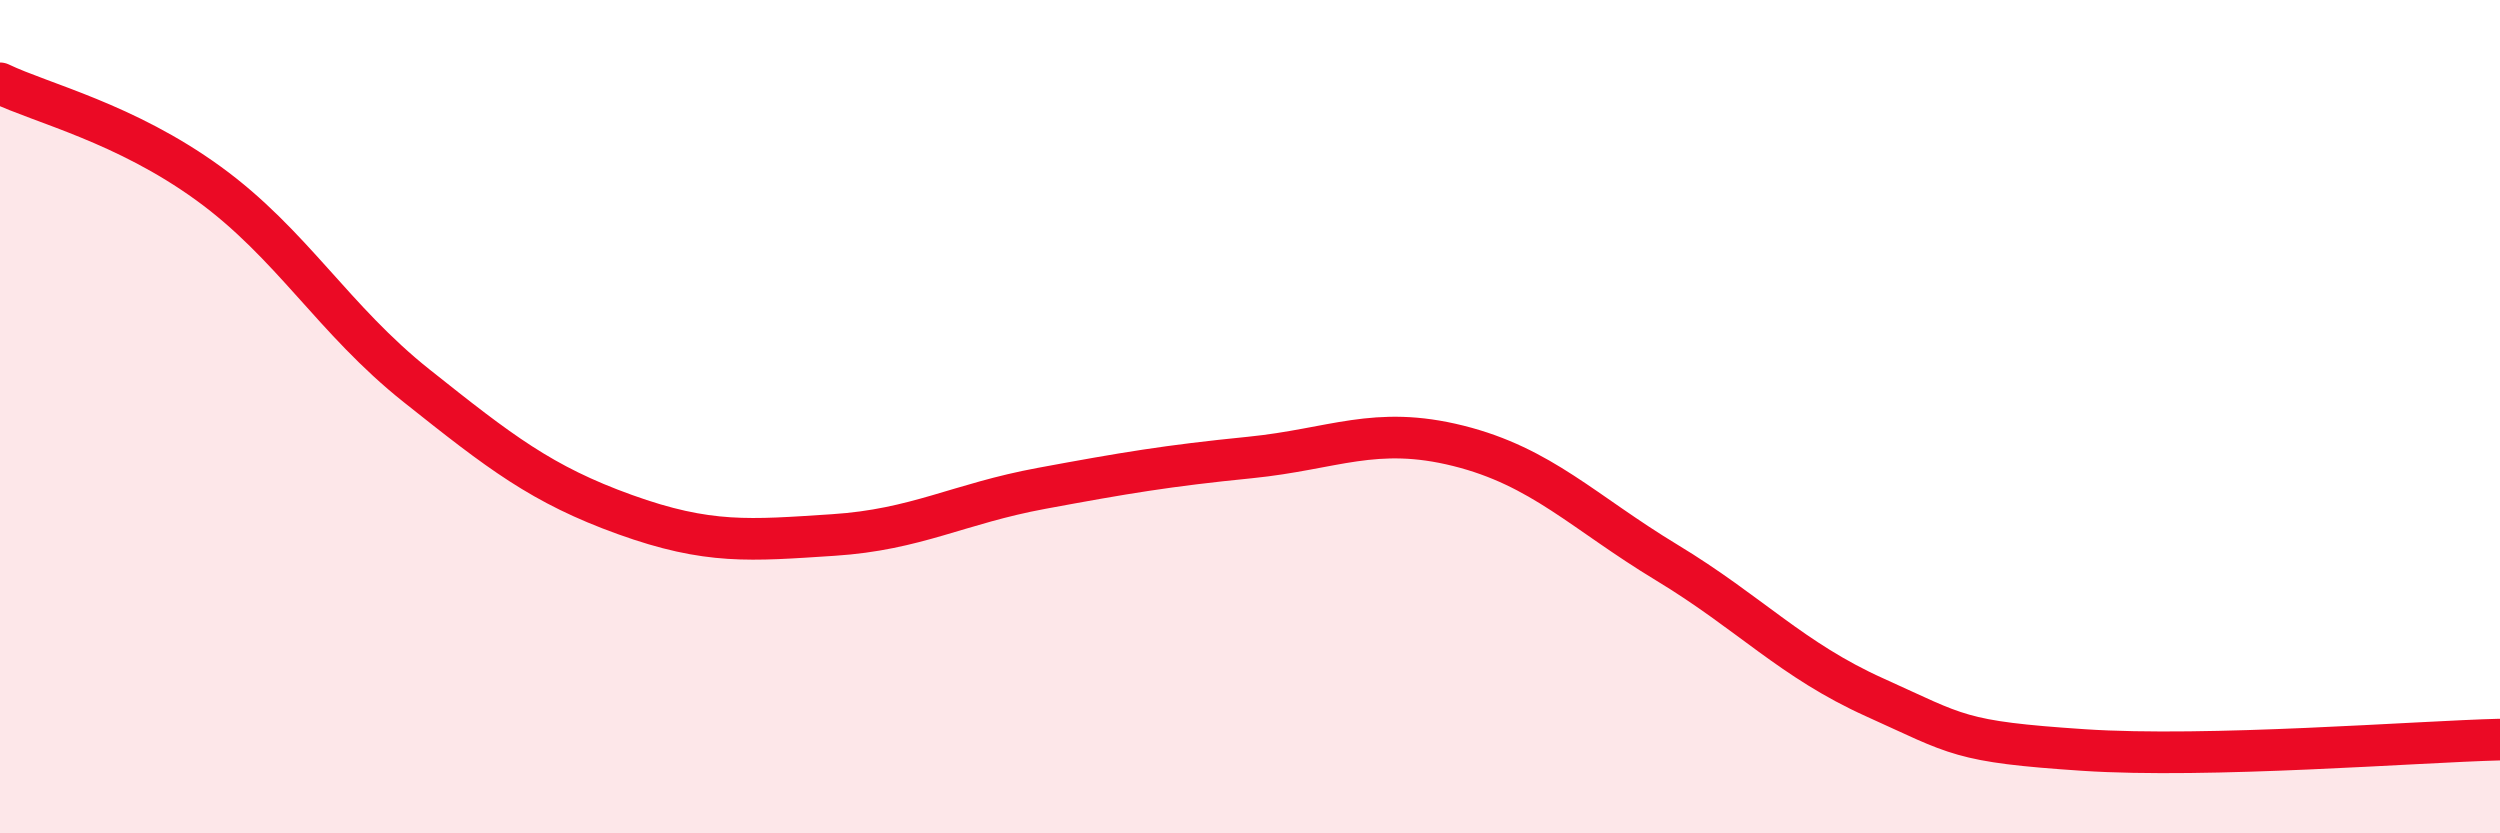
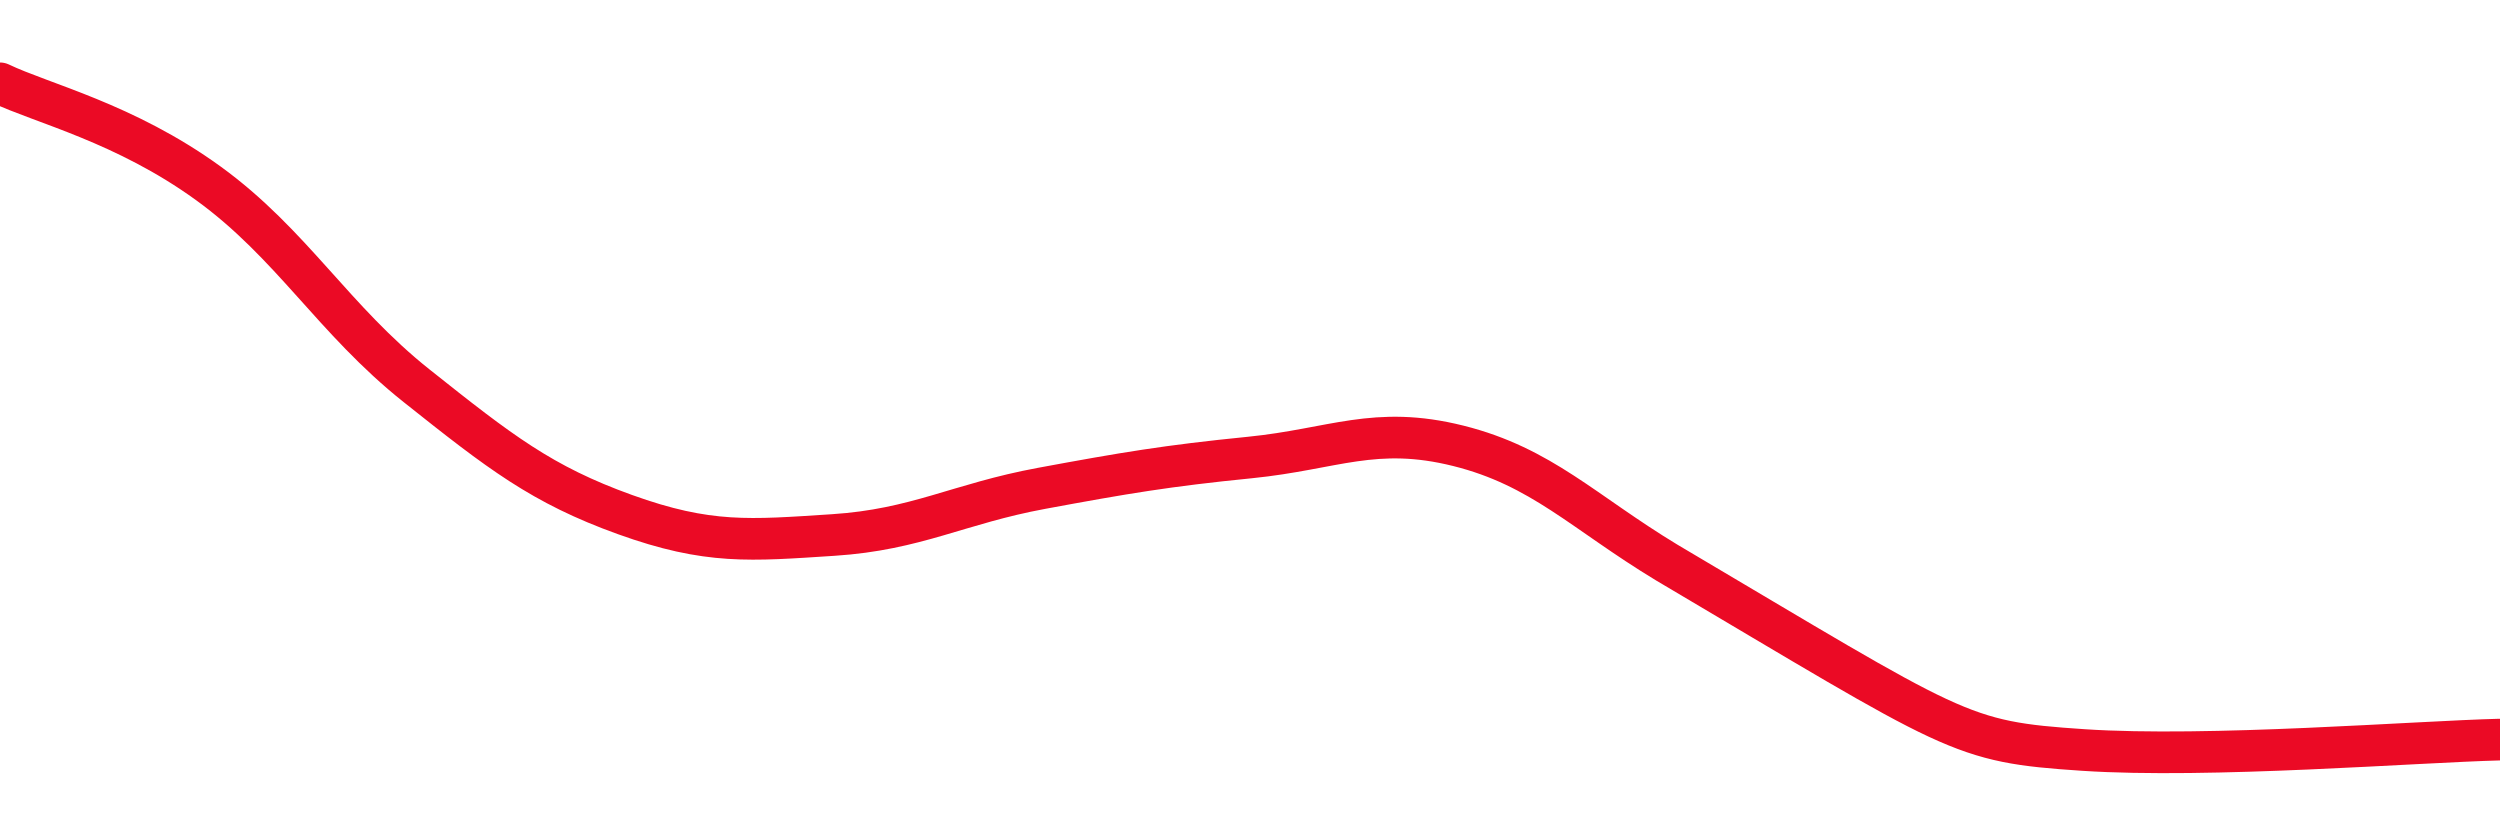
<svg xmlns="http://www.w3.org/2000/svg" width="60" height="20" viewBox="0 0 60 20">
-   <path d="M 0,2 C 1,2.48 3,2.95 5,4.4 C 7,5.85 8,7.67 10,9.26 C 12,10.85 13,11.63 15,12.35 C 17,13.07 18,12.97 20,12.84 C 22,12.71 23,12.09 25,11.72 C 27,11.35 28,11.18 30,10.98 C 32,10.78 33,10.2 35,10.7 C 37,11.2 38,12.29 40,13.5 C 42,14.71 43,15.84 45,16.74 C 47,17.64 47,17.8 50,18 C 53,18.2 58,17.8 60,17.75L60 20L0 20Z" fill="#EB0A25" opacity="0.1" stroke-linecap="round" stroke-linejoin="round" />
-   <path d="M 0,2 C 1,2.48 3,2.95 5,4.4 C 7,5.85 8,7.67 10,9.26 C 12,10.85 13,11.63 15,12.35 C 17,13.07 18,12.97 20,12.84 C 22,12.71 23,12.09 25,11.72 C 27,11.35 28,11.18 30,10.98 C 32,10.78 33,10.2 35,10.7 C 37,11.2 38,12.29 40,13.5 C 42,14.71 43,15.84 45,16.74 C 47,17.64 47,17.8 50,18 C 53,18.2 58,17.8 60,17.75" stroke="#EB0A25" stroke-width="1" fill="none" stroke-linecap="round" stroke-linejoin="round" />
+   <path d="M 0,2 C 1,2.48 3,2.95 5,4.4 C 7,5.85 8,7.67 10,9.26 C 12,10.85 13,11.63 15,12.35 C 17,13.07 18,12.97 20,12.84 C 22,12.71 23,12.09 25,11.72 C 27,11.35 28,11.18 30,10.98 C 32,10.78 33,10.2 35,10.7 C 37,11.2 38,12.29 40,13.5 C 47,17.64 47,17.8 50,18 C 53,18.2 58,17.8 60,17.75" stroke="#EB0A25" stroke-width="1" fill="none" stroke-linecap="round" stroke-linejoin="round" />
</svg>